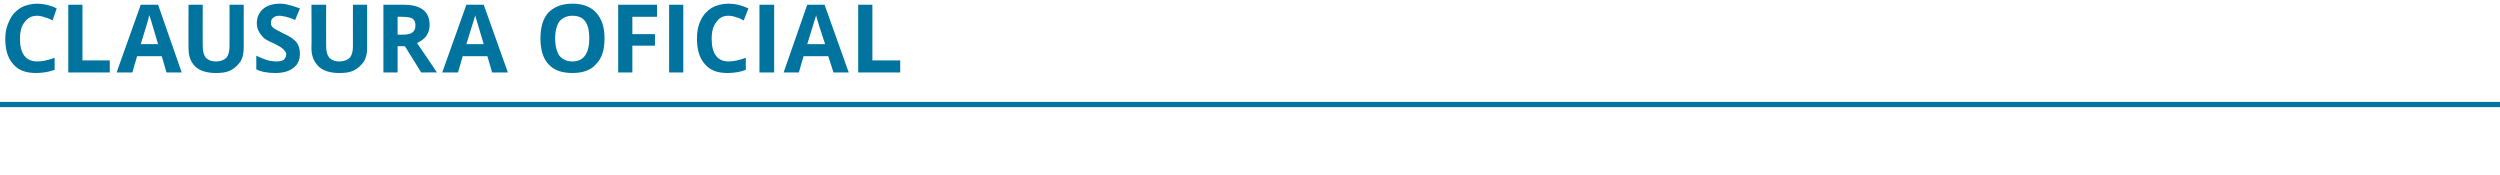
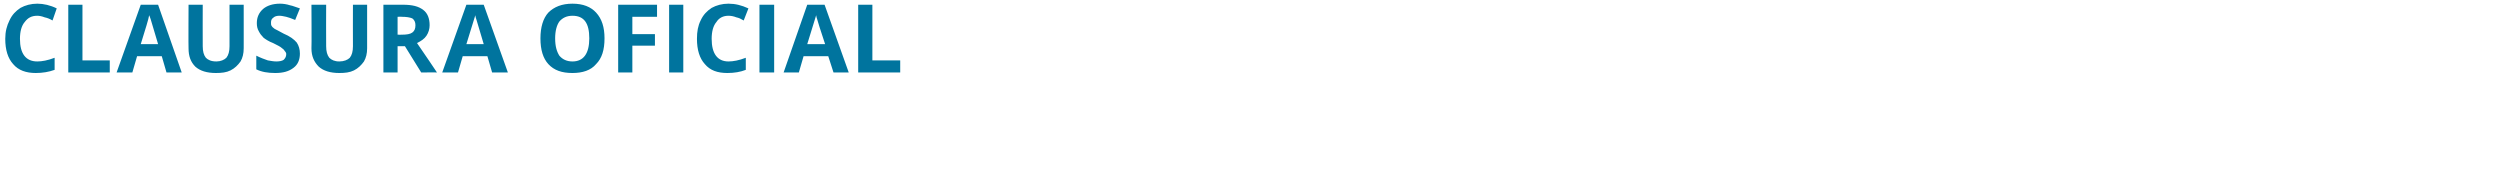
<svg xmlns="http://www.w3.org/2000/svg" version="1.1" width="476px" height="33.3px" viewBox="0 0 476 33.3">
  <desc>Clausura Oficial</desc>
  <defs />
  <g class="svg-textframe-paragraphrules">
-     <line class="svg-paragraph-rulebelow" y1="19.9" y2="19.9" x1="0" x2="476.2" stroke="#00749e" stroke-width="1" />
-   </g>
+     </g>
  <g id="Polygon122470">
    <path d="M 7.1 3 C 6 3 5.3 3.4 4.7 4.2 C 4.1 4.9 3.8 6 3.8 7.4 C 3.8 10.2 4.9 11.7 7.1 11.7 C 8 11.7 9.1 11.5 10.4 11 C 10.4 11 10.4 13.3 10.4 13.3 C 9.3 13.7 8.1 13.9 6.8 13.9 C 5 13.9 3.5 13.4 2.5 12.2 C 1.5 11.1 1 9.5 1 7.4 C 1 6 1.3 4.9 1.8 3.9 C 2.3 2.8 3 2.1 3.9 1.5 C 4.8 1 5.9 0.7 7.1 0.7 C 8.3 0.7 9.6 1 10.8 1.6 C 10.8 1.6 10 3.9 10 3.9 C 9.5 3.6 9 3.4 8.5 3.3 C 8 3.1 7.5 3 7.1 3 Z M 13 13.8 L 13 0.9 L 15.7 0.9 L 15.7 11.5 L 20.9 11.5 L 20.9 13.8 L 13 13.8 Z M 31.7 13.8 L 30.8 10.7 L 26.1 10.7 L 25.2 13.8 L 22.2 13.8 L 26.8 0.9 L 30.1 0.9 L 34.6 13.8 L 31.7 13.8 Z M 30.1 8.4 C 29.3 5.7 28.8 4.1 28.7 3.7 C 28.6 3.4 28.5 3.1 28.4 2.9 C 28.3 3.6 27.7 5.5 26.8 8.4 C 26.8 8.4 30.1 8.4 30.1 8.4 Z M 46.4 0.9 C 46.4 0.9 46.41 9.24 46.4 9.2 C 46.4 10.2 46.2 11 45.8 11.7 C 45.3 12.4 44.7 13 43.9 13.4 C 43.1 13.8 42.2 13.9 41.1 13.9 C 39.4 13.9 38.1 13.5 37.2 12.7 C 36.3 11.8 35.9 10.7 35.9 9.2 C 35.86 9.2 35.9 0.9 35.9 0.9 L 38.6 0.9 C 38.6 0.9 38.58 8.79 38.6 8.8 C 38.6 9.8 38.8 10.5 39.2 11 C 39.6 11.4 40.2 11.7 41.2 11.7 C 42 11.7 42.7 11.4 43.1 11 C 43.5 10.5 43.7 9.8 43.7 8.8 C 43.69 8.77 43.7 0.9 43.7 0.9 L 46.4 0.9 Z M 57.1 10.2 C 57.1 11.4 56.7 12.3 55.9 12.9 C 55 13.6 53.9 13.9 52.4 13.9 C 51 13.9 49.8 13.7 48.8 13.2 C 48.8 13.2 48.8 10.6 48.8 10.6 C 49.6 11 50.4 11.3 51 11.5 C 51.6 11.6 52.1 11.7 52.6 11.7 C 53.2 11.7 53.7 11.6 54 11.4 C 54.3 11.1 54.5 10.8 54.5 10.3 C 54.5 10.1 54.4 9.9 54.2 9.7 C 54.1 9.5 53.9 9.3 53.6 9.1 C 53.4 8.9 52.8 8.6 52 8.2 C 51.2 7.9 50.6 7.5 50.2 7.2 C 49.8 6.8 49.5 6.4 49.3 6 C 49 5.5 48.9 5 48.9 4.4 C 48.9 3.3 49.3 2.4 50.1 1.7 C 50.8 1.1 51.9 0.7 53.3 0.7 C 53.9 0.7 54.6 0.8 55.2 1 C 55.8 1.1 56.4 1.4 57.1 1.6 C 57.1 1.6 56.2 3.8 56.2 3.8 C 55.5 3.5 54.9 3.3 54.5 3.2 C 54 3.1 53.6 3 53.2 3 C 52.7 3 52.3 3.1 52 3.4 C 51.7 3.6 51.6 3.9 51.6 4.3 C 51.6 4.5 51.6 4.8 51.7 4.9 C 51.8 5.1 52 5.3 52.3 5.5 C 52.5 5.6 53.1 5.9 54 6.4 C 55.2 6.9 56 7.5 56.5 8.1 C 56.9 8.7 57.1 9.4 57.1 10.2 Z M 69.9 0.9 C 69.9 0.9 69.9 9.24 69.9 9.2 C 69.9 10.2 69.7 11 69.3 11.7 C 68.8 12.4 68.2 13 67.4 13.4 C 66.6 13.8 65.7 13.9 64.6 13.9 C 62.9 13.9 61.6 13.5 60.7 12.7 C 59.8 11.8 59.3 10.7 59.3 9.2 C 59.35 9.2 59.3 0.9 59.3 0.9 L 62.1 0.9 C 62.1 0.9 62.07 8.79 62.1 8.8 C 62.1 9.8 62.3 10.5 62.7 11 C 63.1 11.4 63.7 11.7 64.6 11.7 C 65.5 11.7 66.2 11.4 66.6 11 C 67 10.5 67.2 9.8 67.2 8.8 C 67.18 8.77 67.2 0.9 67.2 0.9 L 69.9 0.9 Z M 75.7 6.6 C 75.7 6.6 76.57 6.63 76.6 6.6 C 77.4 6.6 78.1 6.5 78.5 6.2 C 78.9 5.9 79.1 5.5 79.1 4.8 C 79.1 4.2 78.9 3.8 78.5 3.5 C 78 3.3 77.4 3.2 76.5 3.2 C 76.51 3.16 75.7 3.2 75.7 3.2 L 75.7 6.6 Z M 75.7 8.8 L 75.7 13.8 L 73 13.8 L 73 0.9 C 73 0.9 76.71 0.92 76.7 0.9 C 78.5 0.9 79.7 1.2 80.6 1.9 C 81.4 2.5 81.8 3.5 81.8 4.8 C 81.8 5.5 81.6 6.2 81.2 6.8 C 80.8 7.4 80.2 7.8 79.4 8.2 C 81.4 11.1 82.6 12.9 83.2 13.8 C 83.23 13.77 80.2 13.8 80.2 13.8 L 77.1 8.8 L 75.7 8.8 Z M 93.7 13.8 L 92.8 10.7 L 88.1 10.7 L 87.2 13.8 L 84.2 13.8 L 88.8 0.9 L 92.1 0.9 L 96.7 13.8 L 93.7 13.8 Z M 92.1 8.4 C 91.3 5.7 90.8 4.1 90.7 3.7 C 90.6 3.4 90.5 3.1 90.5 2.9 C 90.3 3.6 89.7 5.5 88.8 8.4 C 88.8 8.4 92.1 8.4 92.1 8.4 Z M 115.1 7.3 C 115.1 9.5 114.6 11.1 113.5 12.2 C 112.5 13.4 110.9 13.9 109 13.9 C 107 13.9 105.5 13.4 104.4 12.2 C 103.4 11.1 102.9 9.5 102.9 7.3 C 102.9 5.2 103.4 3.5 104.4 2.4 C 105.5 1.3 107 0.7 109 0.7 C 111 0.7 112.5 1.3 113.5 2.4 C 114.6 3.6 115.1 5.2 115.1 7.3 Z M 105.7 7.3 C 105.7 8.8 106 9.8 106.5 10.6 C 107.1 11.3 107.9 11.7 109 11.7 C 111.1 11.7 112.2 10.2 112.2 7.3 C 112.2 4.4 111.2 3 109 3 C 107.9 3 107.1 3.4 106.5 4.1 C 106 4.8 105.7 5.9 105.7 7.3 Z M 120.4 13.8 L 117.7 13.8 L 117.7 0.9 L 125.1 0.9 L 125.1 3.2 L 120.4 3.2 L 120.4 6.5 L 124.7 6.5 L 124.7 8.7 L 120.4 8.7 L 120.4 13.8 Z M 127.4 13.8 L 127.4 0.9 L 130.1 0.9 L 130.1 13.8 L 127.4 13.8 Z M 138.7 3 C 137.7 3 136.9 3.4 136.4 4.2 C 135.8 4.9 135.5 6 135.5 7.4 C 135.5 10.2 136.6 11.7 138.7 11.7 C 139.6 11.7 140.7 11.5 142 11 C 142 11 142 13.3 142 13.3 C 141 13.7 139.8 13.9 138.5 13.9 C 136.6 13.9 135.2 13.4 134.2 12.2 C 133.2 11.1 132.7 9.5 132.7 7.4 C 132.7 6 132.9 4.9 133.4 3.9 C 133.9 2.8 134.6 2.1 135.5 1.5 C 136.4 1 137.5 0.7 138.7 0.7 C 140 0.7 141.2 1 142.5 1.6 C 142.5 1.6 141.6 3.9 141.6 3.9 C 141.1 3.6 140.7 3.4 140.2 3.3 C 139.7 3.1 139.2 3 138.7 3 Z M 144.6 13.8 L 144.6 0.9 L 147.4 0.9 L 147.4 13.8 L 144.6 13.8 Z M 158.7 13.8 L 157.7 10.7 L 153 10.7 L 152.1 13.8 L 149.2 13.8 L 153.7 0.9 L 157 0.9 L 161.6 13.8 L 158.7 13.8 Z M 157.1 8.4 C 156.2 5.7 155.7 4.1 155.6 3.7 C 155.5 3.4 155.4 3.1 155.4 2.9 C 155.2 3.6 154.6 5.5 153.7 8.4 C 153.7 8.4 157.1 8.4 157.1 8.4 Z M 163.4 13.8 L 163.4 0.9 L 166.1 0.9 L 166.1 11.5 L 171.4 11.5 L 171.4 13.8 L 163.4 13.8 Z " stroke="none" fill="#00749e" />
  </g>
</svg>